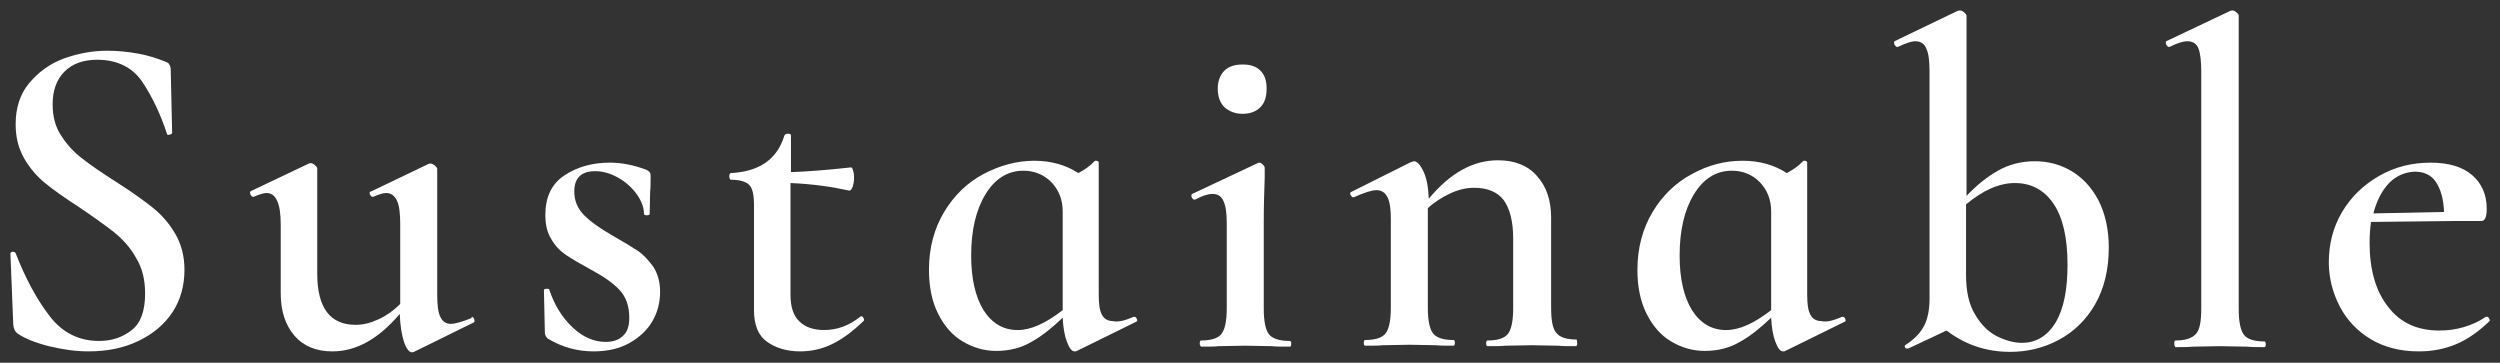
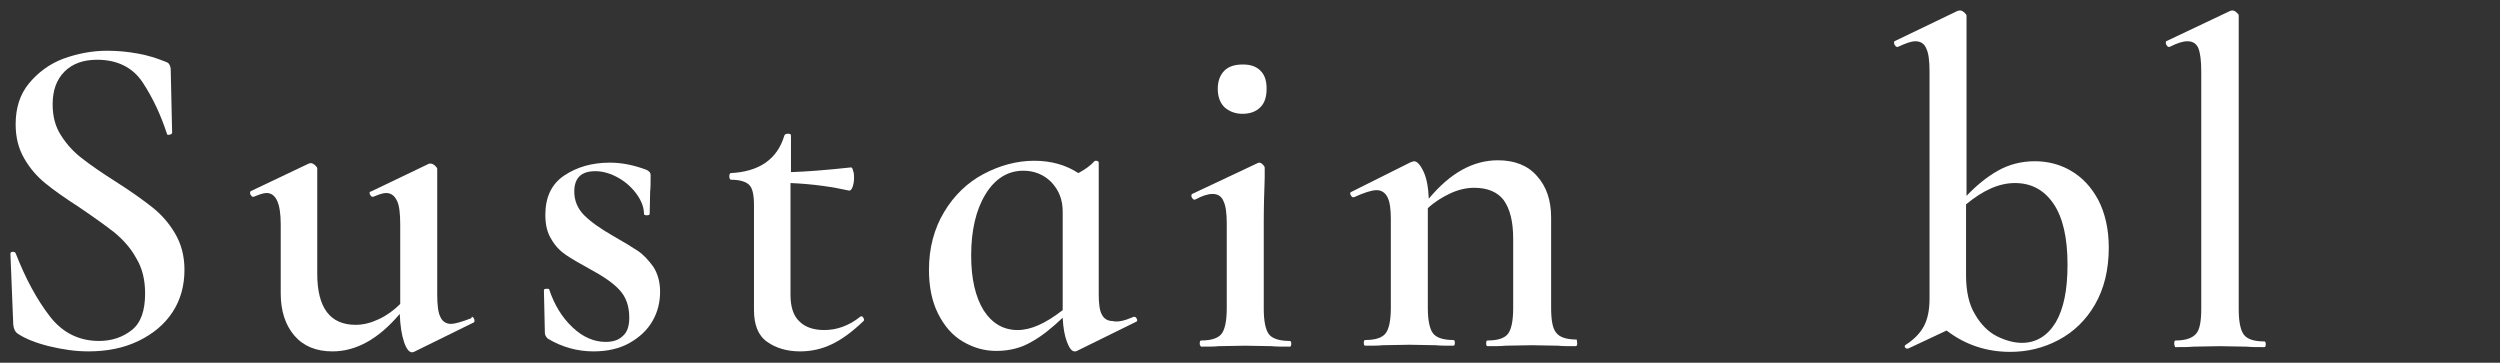
<svg xmlns="http://www.w3.org/2000/svg" version="1.1" id="レイヤー_1" x="0px" y="0px" viewBox="0 0 527.2 76.5" style="enable-background:new 0 0 527.2 76.5;" xml:space="preserve">
  <rect x="0" y="0" width="527.2" height="76.5" fill="#333333" stroke="none" />
  <style type="text/css">
	.st0{fill:#FFFFFF;}
</style>
  <g>
    <g>
      <path class="st0" d="M12.9,28.6c1.2,1.9,2.7,3.5,4.4,4.8c1.8,1.4,4.1,3,7.1,4.9c3.3,2.1,5.8,3.9,7.7,5.4s3.5,3.3,4.8,5.5    s2,4.7,2,7.7c0,3.3-0.8,6.3-2.5,8.9s-4.1,4.6-7.2,6.1c-3.1,1.5-6.6,2.2-10.6,2.2c-2.7,0-5.4-0.4-8.3-1.1c-2.8-0.7-5-1.6-6.5-2.6    c-0.6-0.4-0.9-1-1-1.9L2.2,53.6v-0.1c0-0.3,0.2-0.4,0.5-0.4s0.5,0.1,0.6,0.3c2.1,5.4,4.5,9.8,7.2,13.3s6.2,5.2,10.4,5.2    c2.7,0,5-0.8,6.9-2.3s2.8-4.1,2.8-7.7c0-2.9-0.6-5.4-1.9-7.5c-1.2-2.2-2.8-3.9-4.6-5.4c-1.8-1.4-4.3-3.2-7.4-5.3    c-3.1-2-5.5-3.7-7.2-5.1c-1.7-1.4-3.2-3.1-4.4-5.2c-1.2-2.1-1.8-4.4-1.8-7.2c0-3.4,0.9-6.3,2.8-8.6c1.9-2.3,4.3-4.1,7.2-5.2    c3-1.1,6.1-1.7,9.3-1.7c2.2,0,4.3,0.2,6.5,0.6c2.2,0.4,4,1,5.5,1.6c0.6,0.2,1,0.4,1.1,0.7c0.2,0.3,0.3,0.7,0.3,1.1L36.3,28    c0,0.2-0.2,0.3-0.5,0.4c-0.4,0.1-0.6,0-0.6-0.2c-1.3-4-3-7.6-5.1-10.8s-5.4-4.8-9.6-4.8c-2.9,0-5.2,0.8-6.9,2.5s-2.5,4-2.5,6.9    C11.1,24.6,11.7,26.8,12.9,28.6z" />
      <path class="st0" d="M99.5,66.8c0.2,0,0.4,0.2,0.5,0.5s0.1,0.6-0.1,0.7l-12.6,6.2l-0.4,0.1c-0.6,0-1.2-0.7-1.7-2.2    s-0.8-3.4-0.9-5.9c-4.5,5.3-9.2,7.9-14.2,7.9c-3.4,0-6.1-1.1-8-3.3c-1.9-2.2-2.9-5.2-2.9-8.9V47.3c0-4.4-1-6.6-3-6.6    c-0.6,0-1.5,0.3-2.7,0.8h-0.1c-0.3,0-0.4-0.2-0.6-0.5c-0.1-0.3-0.1-0.6,0.1-0.7l12.2-5.8l0.4-0.1c0.3,0,0.5,0.1,0.9,0.4    c0.3,0.3,0.5,0.5,0.5,0.7v22.2c0,7.2,2.7,10.8,8.1,10.8c1.6,0,3.2-0.4,4.9-1.2c1.7-0.8,3.2-1.9,4.5-3.2V47.3c0-2.3-0.2-4-0.7-5    s-1.2-1.6-2.3-1.6c-0.6,0-1.5,0.3-2.7,0.8h-0.1c-0.3,0-0.4-0.2-0.6-0.5c-0.1-0.4-0.1-0.6,0.2-0.6l12.1-5.8    c0.1-0.1,0.3-0.1,0.5-0.1c0.3,0,0.5,0.1,0.9,0.4c0.3,0.3,0.5,0.5,0.5,0.7v26.5c0,2.3,0.2,3.9,0.7,4.8c0.4,0.9,1.2,1.4,2.2,1.4    c0.8,0,2.2-0.4,4.3-1.2L99.5,66.8z" />
      <path class="st0" d="M123.2,45.4c1.4,1.4,3.4,2.8,6,4.3c2.3,1.3,4.1,2.4,5.3,3.2c1.2,0.8,2.3,2,3.3,3.4c0.9,1.4,1.4,3.2,1.4,5.2    c0,2.2-0.5,4.3-1.6,6.2c-1.1,1.9-2.7,3.4-4.8,4.6c-2.1,1.2-4.7,1.8-7.6,1.8c-3.5,0-6.7-0.9-9.7-2.7c-0.4-0.4-0.6-0.8-0.6-1.2    l-0.2-9c0-0.2,0.2-0.3,0.5-0.3c0.4,0,0.6,0,0.6,0.1c1.1,3.3,2.7,5.9,4.9,8c2.2,2.1,4.6,3.1,7,3.1c1.6,0,2.8-0.4,3.7-1.3    c0.9-0.8,1.3-2.1,1.3-3.8c0-2.5-0.7-4.4-2.1-5.9s-3.5-2.9-6.1-4.3c-2.2-1.2-3.9-2.2-5.1-3s-2.3-1.9-3.1-3.3    c-0.9-1.4-1.3-3.1-1.3-5.2c0-3.7,1.3-6.5,4-8.3s5.9-2.7,9.6-2.7c2.5,0,5,0.5,7.7,1.5c0.6,0.3,0.9,0.6,0.9,1.1c0,1.5,0,2.7-0.1,3.5    l-0.1,4.7c0,0.2-0.2,0.3-0.6,0.3s-0.6-0.1-0.6-0.3c0-1.3-0.5-2.7-1.5-4.1c-1-1.4-2.3-2.6-3.9-3.5s-3.2-1.4-4.9-1.4    c-2.9,0-4.4,1.4-4.4,4.3C121.1,42.3,121.8,44,123.2,45.4z" />
      <path class="st0" d="M181.6,66.7c0.2,0,0.4,0.1,0.5,0.4c0.2,0.3,0.1,0.5,0,0.6c-2.4,2.3-4.6,3.9-6.7,4.9s-4.3,1.5-6.7,1.5    c-2.7,0-5.1-0.7-6.9-2c-1.9-1.3-2.8-3.6-2.8-6.7V43.3c0-2.2-0.3-3.6-1-4.3s-2-1.1-3.9-1.1c-0.1,0-0.1-0.1-0.2-0.2    c-0.1-0.2-0.1-0.3-0.1-0.5s0-0.4,0.1-0.5c0.1-0.2,0.2-0.2,0.2-0.2c6-0.3,9.8-2.9,11.3-7.9c0.1-0.3,0.4-0.4,0.8-0.4    s0.6,0.1,0.6,0.4v7.7c3-0.1,7.2-0.4,12.7-1c0.1,0,0.3,0.2,0.4,0.7c0.2,0.5,0.2,1,0.2,1.6s-0.1,1.2-0.3,1.8    c-0.2,0.6-0.5,0.8-0.7,0.8c-3.6-0.8-7.7-1.4-12.4-1.6v23.6c0,2.5,0.6,4.4,1.9,5.6c1.2,1.2,3,1.8,5.2,1.8c2.7,0,5.2-0.9,7.6-2.8    L181.6,66.7z" />
      <path class="st0" d="M239.1,66.8c0.3,0,0.5,0.1,0.6,0.4c0.2,0.3,0.1,0.5,0,0.6L227.1,74c-0.1,0.1-0.3,0.1-0.5,0.1    c-0.6,0-1.1-0.7-1.6-2s-0.8-3-0.9-5.1c-2.2,2.1-4.4,3.9-6.6,5.1c-2.2,1.3-4.7,1.9-7.4,1.9c-2.6,0-4.9-0.7-7.1-2s-3.9-3.3-5.2-5.9    c-1.3-2.6-1.9-5.7-1.9-9.2c0-4.6,1.1-8.7,3.2-12.2s4.9-6.2,8.3-8s7-2.8,10.7-2.8c3.6,0,6.7,0.9,9.3,2.6c1.3-0.7,2.5-1.5,3.4-2.5    c0.1-0.1,0.2-0.1,0.3-0.1c0.1,0,0.3,0,0.4,0.1c0.2,0.1,0.2,0.2,0.2,0.3v27.8c0,2,0.2,3.5,0.7,4.3c0.4,0.8,1.2,1.3,2.2,1.3    C235.8,68,237.2,67.6,239.1,66.8L239.1,66.8z M224.1,65.4V65V44.6c0-2.5-0.8-4.5-2.4-6.2c-1.6-1.6-3.6-2.4-5.9-2.4    c-3.3,0-6,1.7-8,5s-3,7.6-3,12.9c0,4.9,0.9,8.7,2.6,11.5c1.8,2.8,4.2,4.2,7.2,4.2C217.4,69.6,220.5,68.2,224.1,65.4z" />
      <path class="st0" d="M253,72.4c0-0.4,0.1-0.6,0.3-0.6c2.2,0,3.6-0.5,4.3-1.4c0.7-0.9,1.1-2.7,1.1-5.4V47.2c0-2.2-0.2-3.8-0.7-4.8    c-0.4-1-1.2-1.5-2.3-1.5c-1,0-2.2,0.4-3.7,1.2h-0.1c-0.3,0-0.4-0.2-0.6-0.5c-0.1-0.3-0.1-0.6,0.1-0.7l13.8-6.5l0.3-0.1    c0.3,0,0.5,0.1,0.8,0.4c0.3,0.3,0.4,0.5,0.4,0.7v2.1c-0.1,2.7-0.2,6-0.2,9.7v17.9c0,2.7,0.4,4.5,1.1,5.4s2.2,1.4,4.4,1.4    c0.2,0,0.3,0.2,0.3,0.6s-0.1,0.6-0.3,0.6c-1.6,0-2.9,0-3.8-0.1l-5.6-0.1L257,73c-0.9,0.1-2.1,0.1-3.7,0.1    C253.1,72.9,253,72.8,253,72.4z M258.2,22.6c-0.9-0.9-1.4-2.2-1.4-3.9c0-1.6,0.5-2.9,1.4-3.8c0.9-0.9,2.2-1.3,3.9-1.3    c1.6,0,2.8,0.4,3.7,1.3c0.9,0.9,1.3,2.1,1.3,3.8s-0.4,3-1.3,3.9S263.7,24,262,24C260.5,24,259.2,23.5,258.2,22.6z" />
      <path class="st0" d="M332.6,72.4c0,0.4-0.1,0.6-0.3,0.6c-1.6,0-2.8,0-3.7-0.1l-5.6-0.1l-5.5,0.1c-1,0.1-2.2,0.1-3.8,0.1    c-0.2,0-0.3-0.2-0.3-0.6s0.1-0.6,0.3-0.6c2.2,0,3.6-0.5,4.3-1.4c0.7-0.9,1.1-2.7,1.1-5.4V50.3c0-3.6-0.7-6.3-2-8.1    c-1.3-1.7-3.4-2.6-6.2-2.6c-1.7,0-3.4,0.4-5.1,1.2s-3.3,1.8-4.7,3.1v21c0,2.7,0.4,4.5,1.1,5.4s2.1,1.4,4.3,1.4    c0.2,0,0.3,0.2,0.3,0.6s-0.1,0.6-0.3,0.6c-1.6,0-2.8,0-3.7-0.1l-5.6-0.1l-5.6,0.1c-0.9,0.1-2.1,0.1-3.7,0.1    c-0.2,0-0.3-0.2-0.3-0.6s0.1-0.6,0.3-0.6c2.2,0,3.6-0.5,4.3-1.4c0.7-0.9,1.1-2.7,1.1-5.4V46.2c0-2.1-0.2-3.6-0.7-4.6    s-1.3-1.5-2.3-1.5s-2.6,0.5-4.8,1.5h-0.1c-0.3,0-0.4-0.2-0.6-0.5c-0.1-0.3-0.1-0.5,0.1-0.6l12.6-6.3c0.4-0.1,0.6-0.2,0.7-0.2    c0.6,0,1.3,0.7,2,2.2s1,3.4,1.1,5.7c4.5-5.4,9.3-8.1,14.6-8.1c3.5,0,6.3,1.1,8.2,3.3c2,2.2,3,5.1,3,8.8v18.9    c0,2.7,0.3,4.5,1.1,5.4c0.7,0.9,2.1,1.4,4.3,1.4C332.5,71.8,332.6,72,332.6,72.4z" />
-       <path class="st0" d="M388.5,66.8c0.3,0,0.5,0.1,0.6,0.4c0.2,0.3,0.1,0.5,0,0.6L376.5,74c-0.1,0.1-0.3,0.1-0.5,0.1    c-0.6,0-1.1-0.7-1.6-2s-0.8-3-0.9-5.1c-2.2,2.1-4.4,3.9-6.6,5.1c-2.2,1.3-4.7,1.9-7.4,1.9c-2.6,0-4.9-0.7-7.1-2    c-2.2-1.3-3.9-3.3-5.2-5.9s-1.9-5.7-1.9-9.2c0-4.6,1.1-8.7,3.2-12.2c2.1-3.5,4.9-6.2,8.3-8c3.4-1.9,7-2.8,10.7-2.8    c3.6,0,6.7,0.9,9.3,2.6c1.3-0.7,2.5-1.5,3.4-2.5c0.1-0.1,0.2-0.1,0.3-0.1s0.3,0,0.4,0.1c0.2,0.1,0.2,0.2,0.2,0.3v27.8    c0,2,0.2,3.5,0.7,4.3c0.4,0.8,1.2,1.3,2.2,1.3C385.2,68,386.6,67.6,388.5,66.8L388.5,66.8z M373.5,65.4V65V44.6    c0-2.5-0.8-4.5-2.4-6.2c-1.6-1.6-3.6-2.4-5.9-2.4c-3.3,0-6,1.7-8,5s-3,7.6-3,12.9c0,4.9,0.9,8.7,2.6,11.5c1.8,2.8,4.2,4.2,7.2,4.2    C366.8,69.6,369.9,68.2,373.5,65.4z" />
      <path class="st0" d="M436.7,36c2.4,1.4,4.3,3.4,5.8,6.2c1.4,2.7,2.2,6.1,2.2,10c0,4.7-1,8.7-2.9,12s-4.5,5.8-7.7,7.5    s-6.6,2.5-10.2,2.5c-5,0-9.5-1.5-13.4-4.5l-8.1,3.8h-0.2c-0.3,0-0.4-0.1-0.5-0.3c-0.1-0.2,0-0.4,0.2-0.5c1.7-1.1,3-2.4,3.8-3.9    s1.2-3.4,1.2-5.9V15.1c0-2.3-0.2-3.9-0.7-4.9c-0.4-1-1.2-1.5-2.3-1.5c-0.8,0-2,0.4-3.7,1.2h-0.1c-0.3,0-0.4-0.2-0.6-0.5    c-0.1-0.3-0.1-0.6,0-0.7l13.3-6.4l0.5-0.1c0.3,0,0.5,0.1,0.9,0.4c0.3,0.3,0.5,0.5,0.5,0.7v38c2.1-2.2,4.3-4,6.6-5.3s4.9-2,7.8-2    C431.7,34,434.3,34.6,436.7,36z M433.5,68c1.7-2.9,2.5-6.9,2.5-12.2c0-5.7-1-10-3-12.9s-4.7-4.3-8.1-4.3c-3.3,0-6.7,1.5-10.3,4.5    V58c0,3.4,0.6,6.2,1.9,8.3c1.2,2.1,2.8,3.7,4.6,4.6s3.6,1.4,5.3,1.4C429.4,72.3,431.8,70.8,433.5,68z" />
      <path class="st0" d="M458.5,72.4c0-0.4,0.1-0.6,0.3-0.6c2.1,0,3.5-0.5,4.3-1.4s1.1-2.7,1.1-5.3v-50c0-2.3-0.2-3.9-0.6-4.9    c-0.4-1-1.2-1.5-2.3-1.5c-1,0-2.2,0.4-3.8,1.2h-0.1c-0.3,0-0.4-0.2-0.6-0.5c-0.1-0.3-0.1-0.6,0-0.7l13.5-6.4l0.4-0.1    c0.3,0,0.6,0.1,0.9,0.4c0.4,0.3,0.5,0.5,0.5,0.7v61.9c0,2.7,0.4,4.5,1.1,5.4c0.7,0.9,2.1,1.4,4.3,1.4c0.2,0,0.3,0.2,0.3,0.6    s-0.1,0.6-0.3,0.6c-1.5,0-2.8,0-3.7-0.1l-5.7-0.1l-5.6,0.1c-1,0.1-2.2,0.1-3.8,0.1C458.6,72.9,458.5,72.8,458.5,72.4z" />
-       <path class="st0" d="M524.5,66.8c0.1,0,0.3,0.1,0.4,0.4c0.2,0.3,0.2,0.5,0,0.6c-2.3,2.2-4.6,3.8-7,4.8s-5,1.5-7.8,1.5    c-4,0-7.4-0.9-10.2-2.6s-5-4-6.5-6.9s-2.3-6-2.3-9.3c0-3.8,0.9-7.4,2.8-10.6c1.9-3.2,4.5-5.7,7.8-7.6c3.3-1.9,6.9-2.8,10.9-2.8    c3.8,0,6.7,0.9,8.7,2.6c2,1.7,3.1,4.1,3.1,7.1c0,1.8-0.4,2.6-1.1,2.6H518l-18,0.2c-0.2,1.4-0.3,2.8-0.3,4.4    c0,5.7,1.3,10.2,3.9,13.5c2.6,3.4,6.2,5,10.8,5c1.7,0,3.4-0.2,5.1-0.7c1.7-0.5,3.3-1.2,4.7-2.2L524.5,66.8z M503.8,38.6    c-1.5,1.6-2.6,3.7-3.3,6.4l14.9-0.3c-0.1-2.7-0.7-4.8-1.7-6.3s-2.5-2.2-4.5-2.2C507.1,36.3,505.3,37.1,503.8,38.6z" />
    </g>
  </g>
</svg>